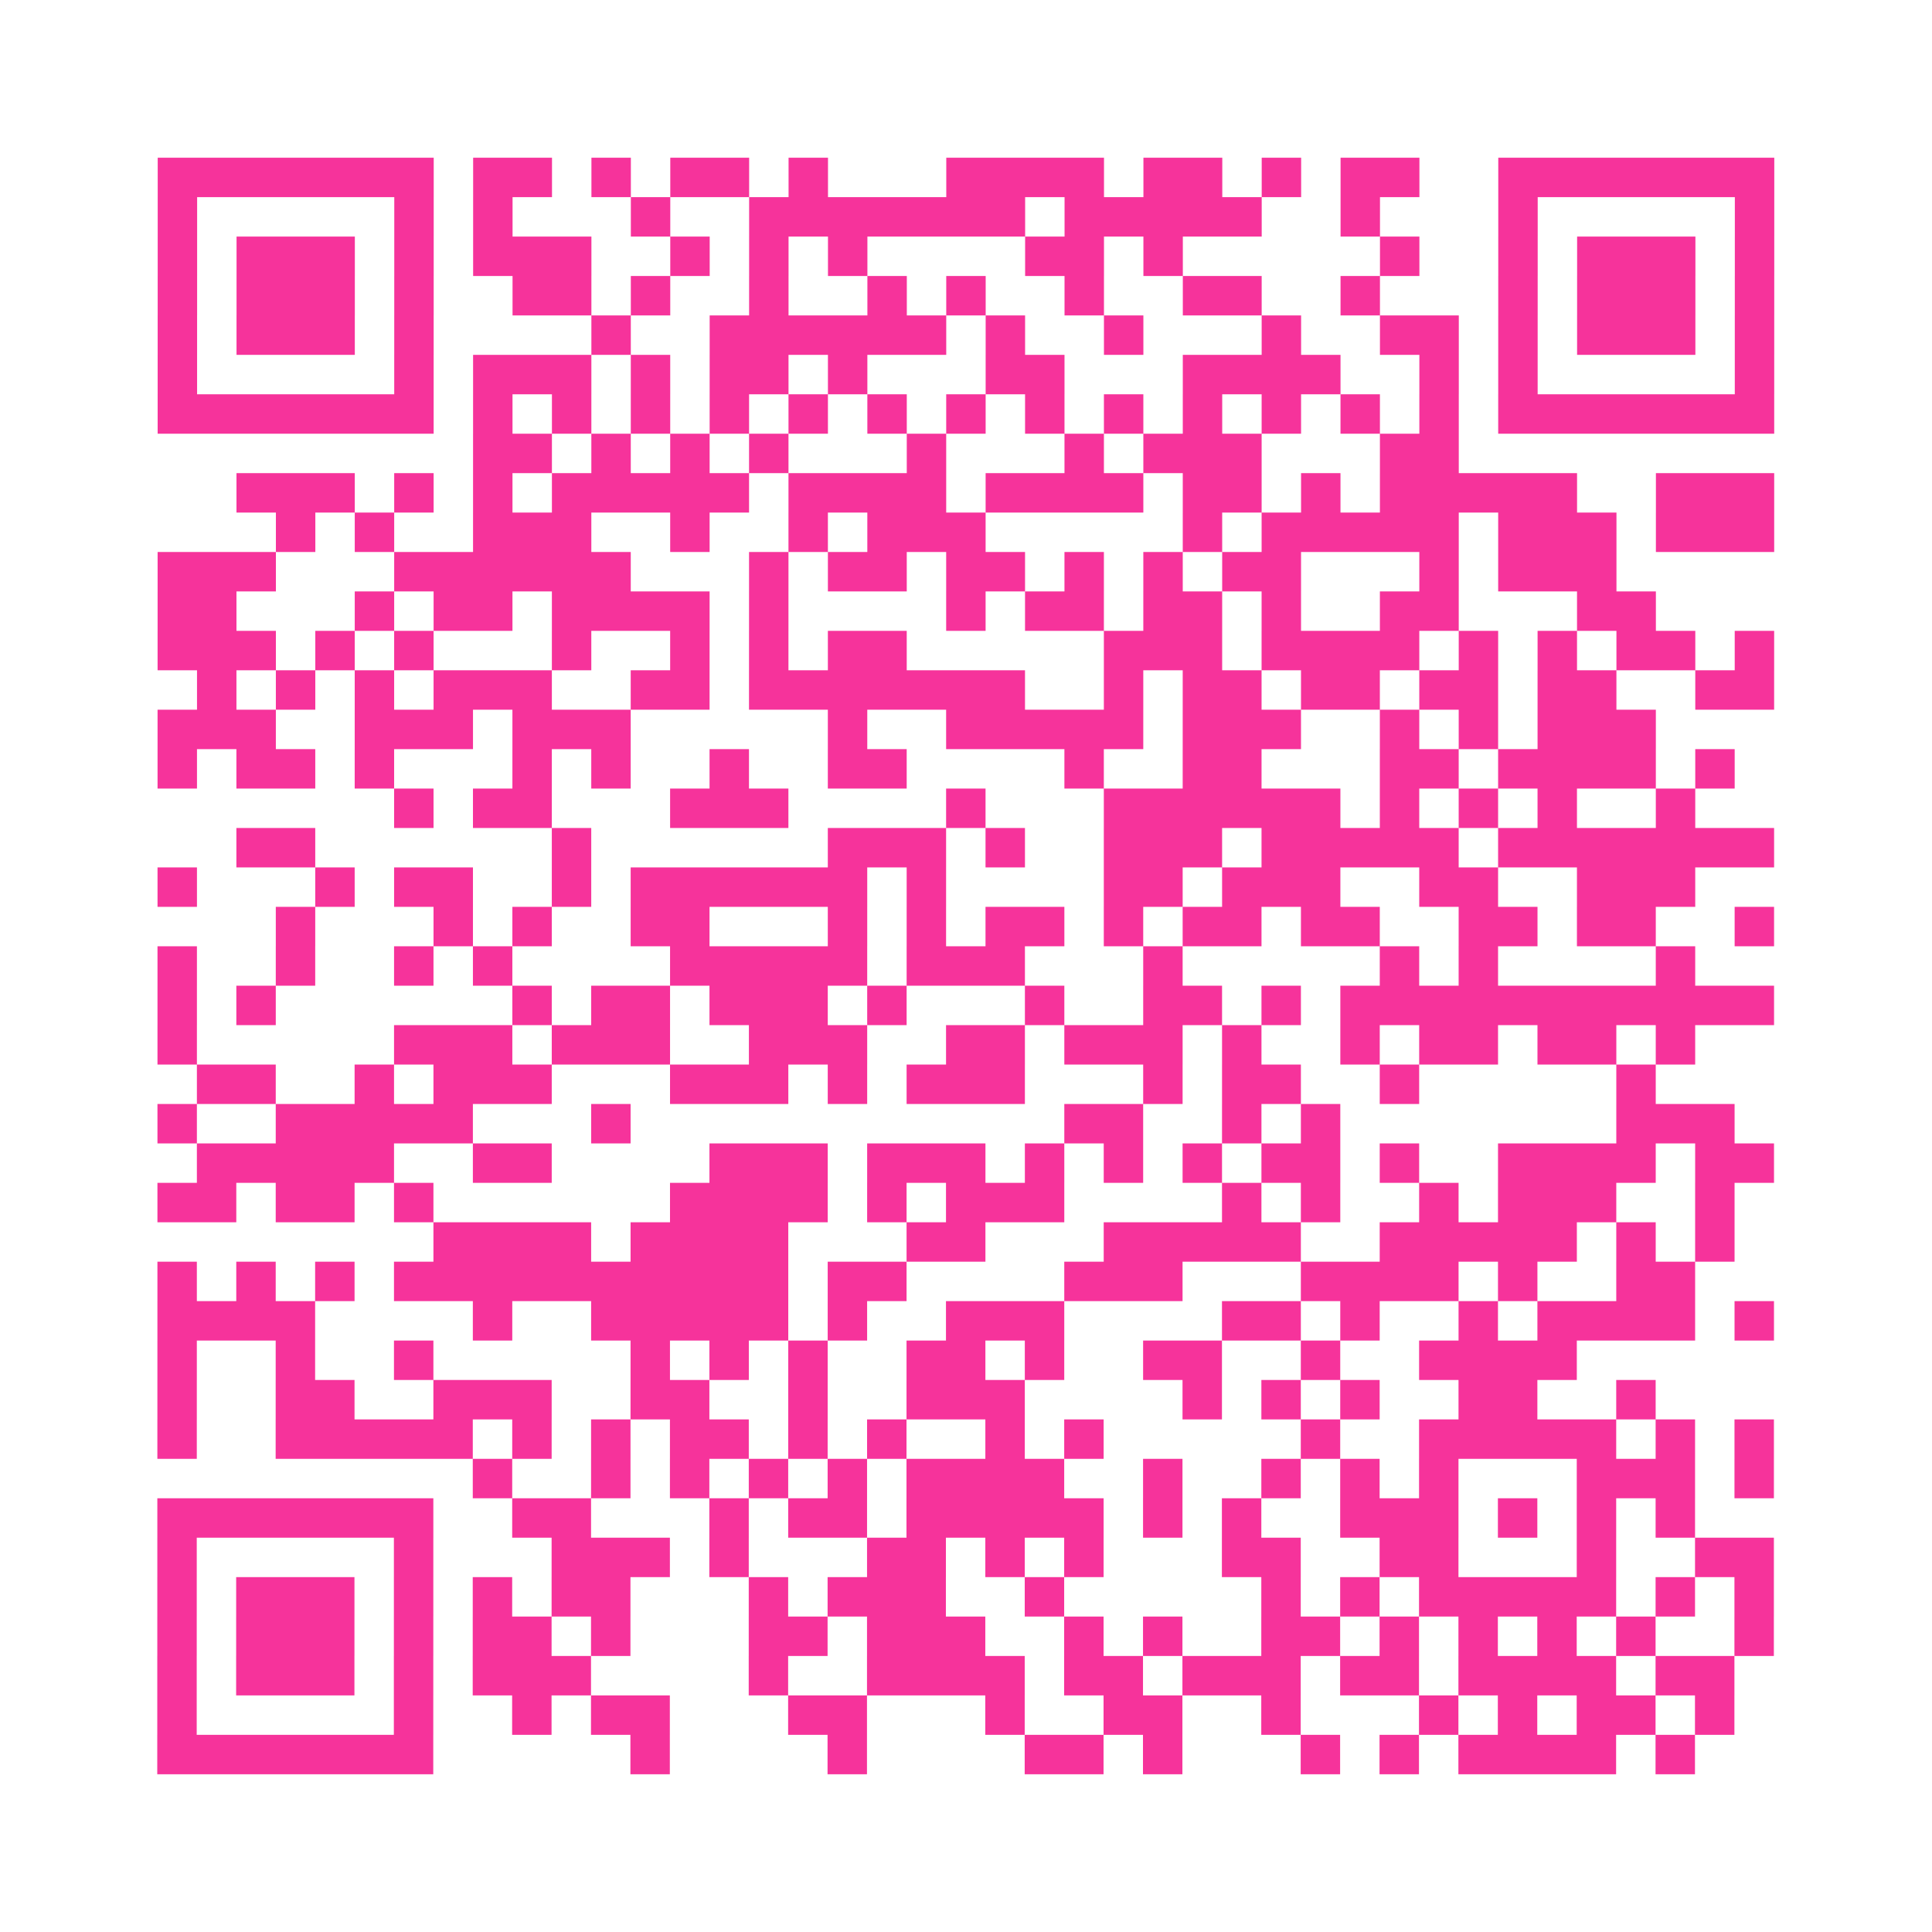
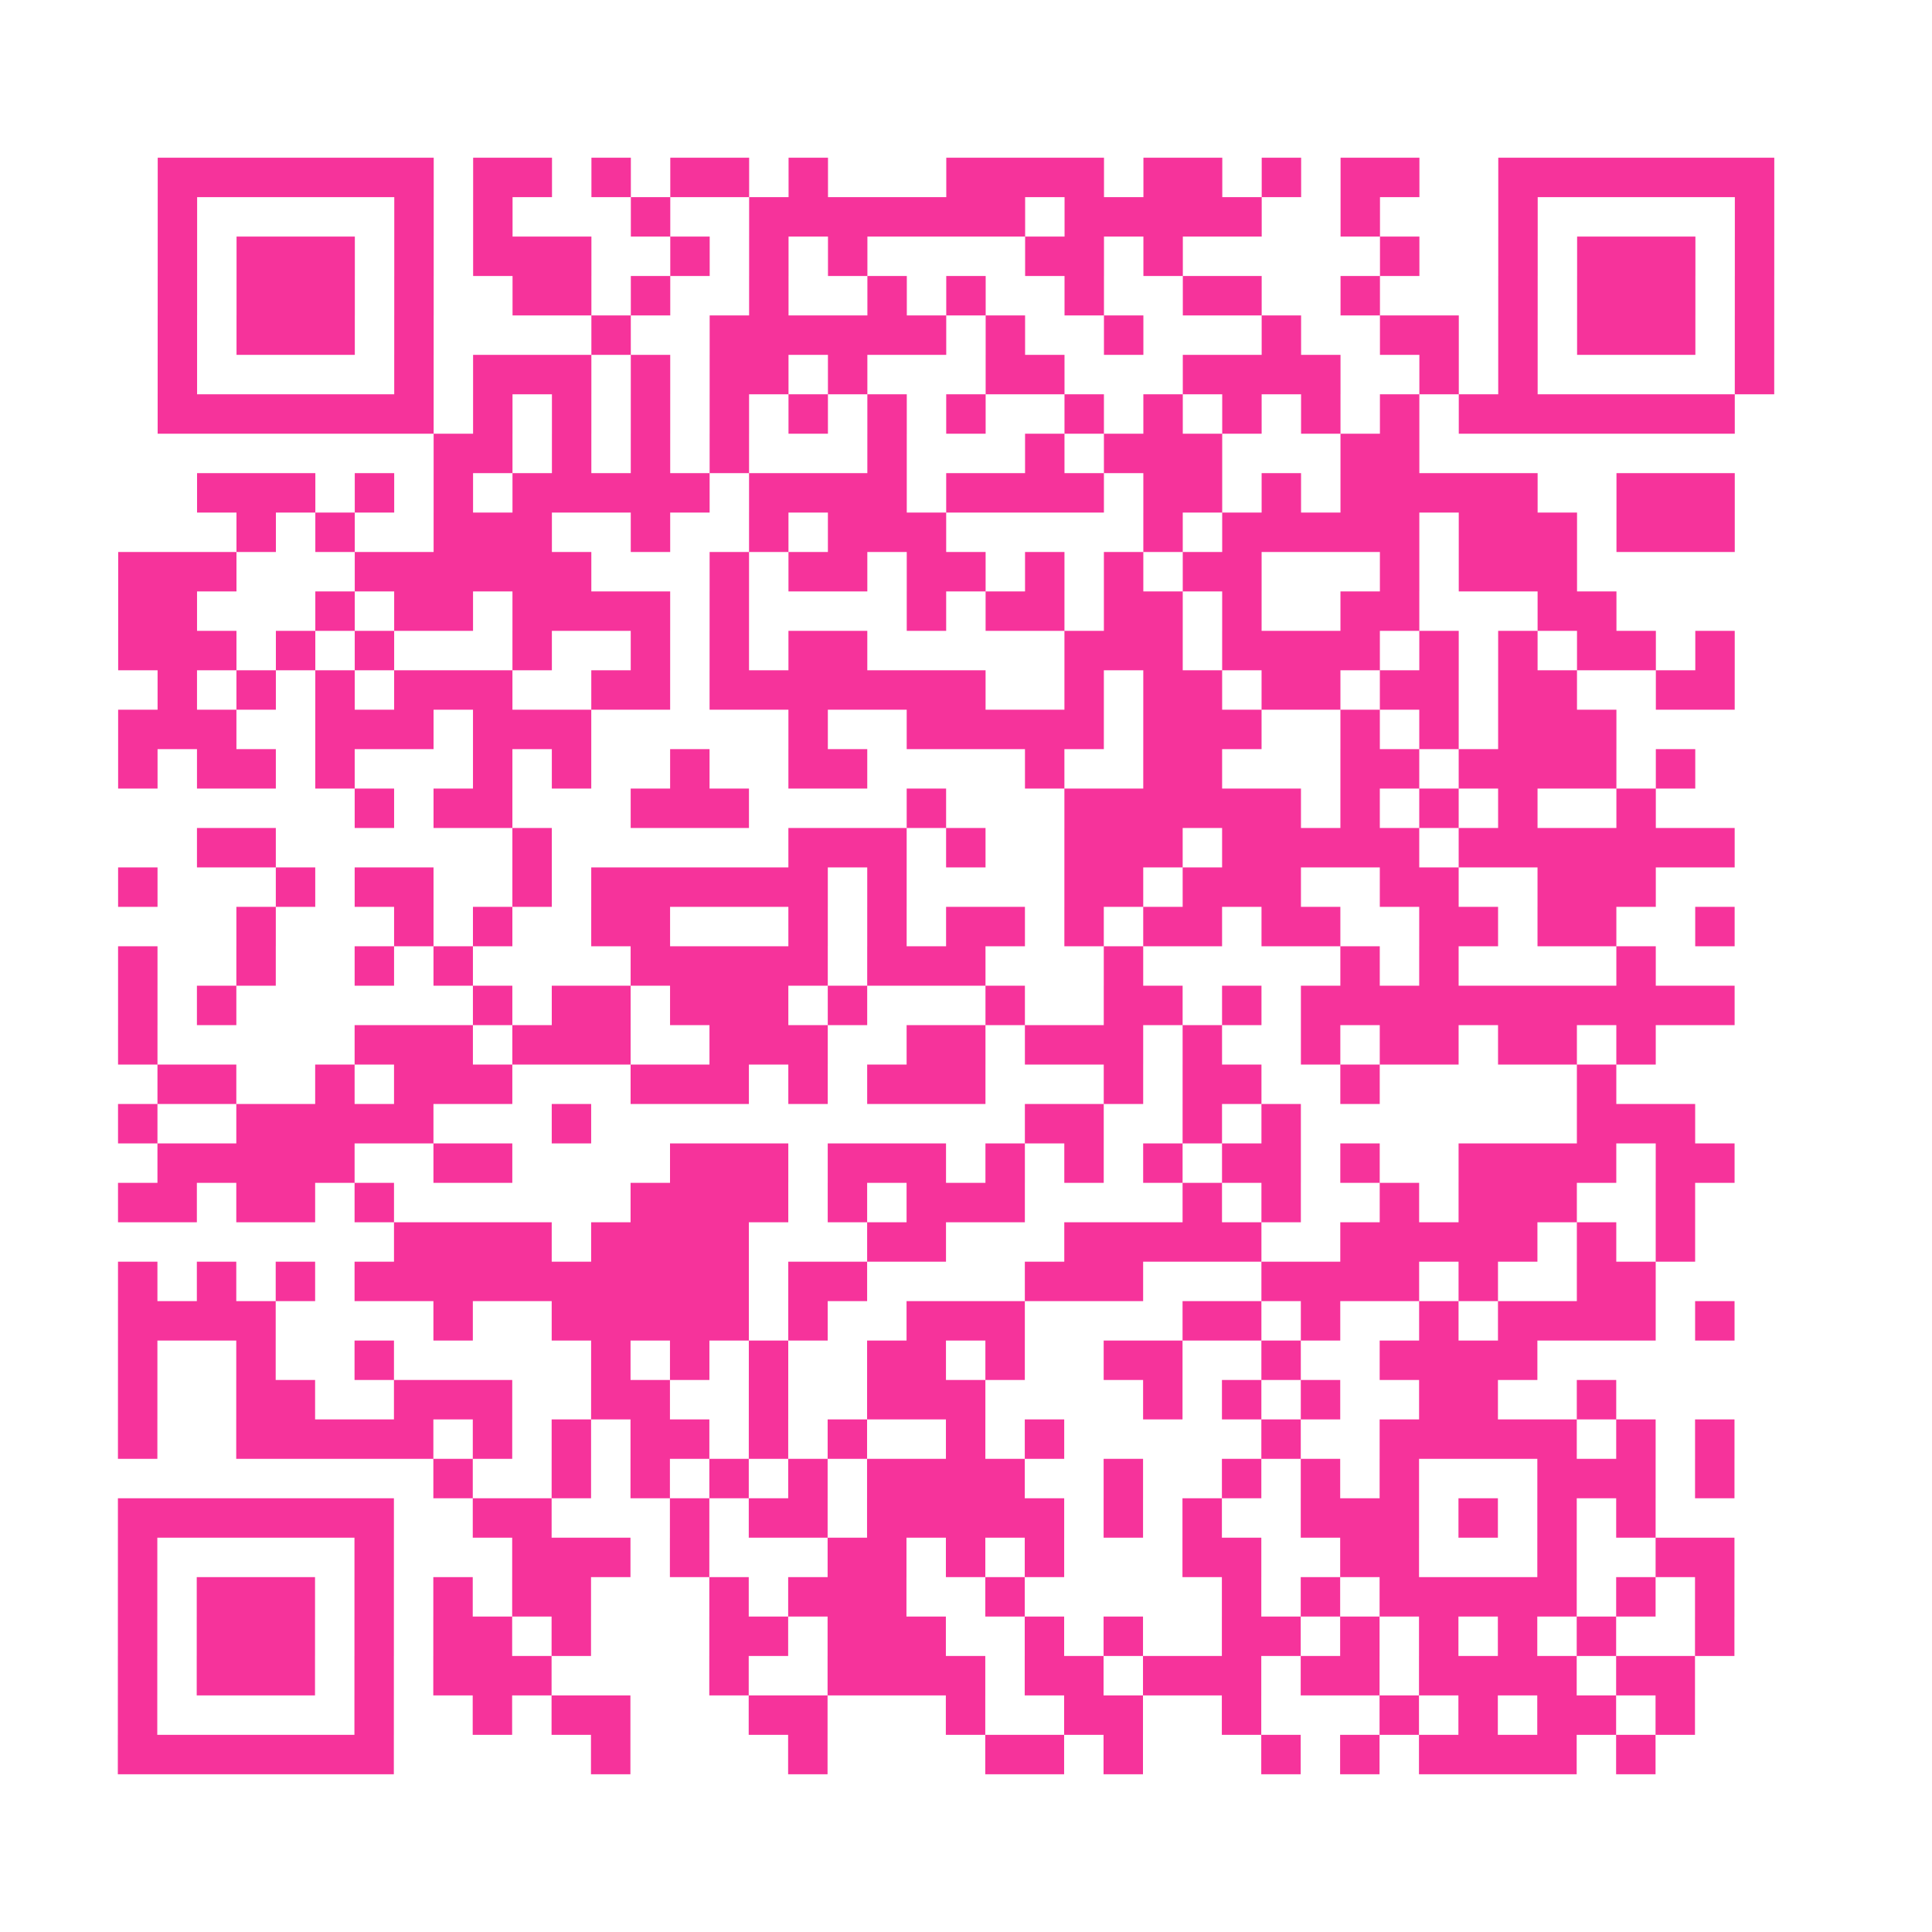
<svg xmlns="http://www.w3.org/2000/svg" viewBox="0 0 49 49" class="pyqrcode">
-   <path fill="transparent" d="M0 0h49v49h-49z" />
-   <path stroke="#f6339b" class="pyqrline" d="M4 4.5h7m1 0h2m1 0h1m1 0h2m1 0h1m3 0h4m1 0h2m1 0h1m1 0h2m2 0h7m-41 1h1m5 0h1m1 0h1m3 0h1m2 0h7m1 0h5m2 0h1m3 0h1m5 0h1m-41 1h1m1 0h3m1 0h1m1 0h3m2 0h1m1 0h1m1 0h1m4 0h2m1 0h1m5 0h1m2 0h1m1 0h3m1 0h1m-41 1h1m1 0h3m1 0h1m2 0h2m1 0h1m2 0h1m2 0h1m1 0h1m2 0h1m2 0h2m2 0h1m3 0h1m1 0h3m1 0h1m-41 1h1m1 0h3m1 0h1m4 0h1m2 0h6m1 0h1m2 0h1m3 0h1m2 0h2m1 0h1m1 0h3m1 0h1m-41 1h1m5 0h1m1 0h3m1 0h1m1 0h2m1 0h1m3 0h2m3 0h4m2 0h1m1 0h1m5 0h1m-41 1h7m1 0h1m1 0h1m1 0h1m1 0h1m1 0h1m1 0h1m1 0h1m1 0h1m1 0h1m1 0h1m1 0h1m1 0h1m1 0h1m1 0h7m-33 1h2m1 0h1m1 0h1m1 0h1m3 0h1m3 0h1m1 0h3m3 0h2m-31 1h3m1 0h1m1 0h1m1 0h5m1 0h4m1 0h4m1 0h2m1 0h1m1 0h5m2 0h3m-38 1h1m1 0h1m2 0h3m2 0h1m2 0h1m1 0h3m5 0h1m1 0h5m1 0h3m1 0h3m-41 1h3m3 0h6m3 0h1m1 0h2m1 0h2m1 0h1m1 0h1m1 0h2m3 0h1m1 0h3m-37 1h2m3 0h1m1 0h2m1 0h4m1 0h1m4 0h1m1 0h2m1 0h2m1 0h1m2 0h2m3 0h2m-38 1h3m1 0h1m1 0h1m3 0h1m2 0h1m1 0h1m1 0h2m5 0h3m1 0h4m1 0h1m1 0h1m1 0h2m1 0h1m-40 1h1m1 0h1m1 0h1m1 0h3m2 0h2m1 0h7m2 0h1m1 0h2m1 0h2m1 0h2m1 0h2m2 0h2m-41 1h3m2 0h3m1 0h3m5 0h1m2 0h5m1 0h3m2 0h1m1 0h1m1 0h3m-38 1h1m1 0h2m1 0h1m3 0h1m1 0h1m2 0h1m2 0h2m4 0h1m2 0h2m3 0h2m1 0h4m1 0h1m-34 1h1m1 0h2m3 0h3m4 0h1m3 0h6m1 0h1m1 0h1m1 0h1m2 0h1m-37 1h2m6 0h1m6 0h3m1 0h1m2 0h3m1 0h5m1 0h7m-41 1h1m3 0h1m1 0h2m2 0h1m1 0h6m1 0h1m4 0h2m1 0h3m2 0h2m2 0h3m-36 1h1m3 0h1m1 0h1m2 0h2m3 0h1m1 0h1m1 0h2m1 0h1m1 0h2m1 0h2m2 0h2m1 0h2m2 0h1m-41 1h1m2 0h1m2 0h1m1 0h1m4 0h5m1 0h3m3 0h1m5 0h1m1 0h1m4 0h1m-39 1h1m1 0h1m6 0h1m1 0h2m1 0h3m1 0h1m3 0h1m2 0h2m1 0h1m1 0h11m-41 1h1m5 0h3m1 0h3m2 0h3m2 0h2m1 0h3m1 0h1m2 0h1m1 0h2m1 0h2m1 0h1m-38 1h2m2 0h1m1 0h3m3 0h3m1 0h1m1 0h3m3 0h1m1 0h2m2 0h1m5 0h1m-38 1h1m2 0h5m3 0h1m11 0h2m2 0h1m1 0h1m7 0h3m-39 1h5m2 0h2m4 0h3m1 0h3m1 0h1m1 0h1m1 0h1m1 0h2m1 0h1m2 0h4m1 0h2m-41 1h2m1 0h2m1 0h1m6 0h4m1 0h1m1 0h3m4 0h1m1 0h1m2 0h1m1 0h3m2 0h1m-33 1h4m1 0h4m3 0h2m3 0h5m2 0h5m1 0h1m1 0h1m-40 1h1m1 0h1m1 0h1m1 0h10m1 0h2m4 0h3m3 0h4m1 0h1m2 0h2m-39 1h4m4 0h1m2 0h5m1 0h1m2 0h3m4 0h2m1 0h1m2 0h1m1 0h4m1 0h1m-41 1h1m2 0h1m2 0h1m5 0h1m1 0h1m1 0h1m2 0h2m1 0h1m2 0h2m2 0h1m2 0h4m-36 1h1m2 0h2m2 0h3m2 0h2m2 0h1m2 0h3m4 0h1m1 0h1m1 0h1m2 0h2m2 0h1m-38 1h1m2 0h5m1 0h1m1 0h1m1 0h2m1 0h1m1 0h1m2 0h1m1 0h1m5 0h1m2 0h5m1 0h1m1 0h1m-33 1h1m2 0h1m1 0h1m1 0h1m1 0h1m1 0h4m2 0h1m2 0h1m1 0h1m1 0h1m3 0h3m1 0h1m-41 1h7m2 0h2m3 0h1m1 0h2m1 0h5m1 0h1m1 0h1m2 0h3m1 0h1m1 0h1m1 0h1m-39 1h1m5 0h1m3 0h3m1 0h1m3 0h2m1 0h1m1 0h1m3 0h2m2 0h2m3 0h1m2 0h2m-41 1h1m1 0h3m1 0h1m1 0h1m1 0h2m3 0h1m1 0h3m2 0h1m5 0h1m1 0h1m1 0h5m1 0h1m1 0h1m-41 1h1m1 0h3m1 0h1m1 0h2m1 0h1m3 0h2m1 0h3m2 0h1m1 0h1m2 0h2m1 0h1m1 0h1m1 0h1m1 0h1m2 0h1m-41 1h1m1 0h3m1 0h1m1 0h3m4 0h1m2 0h4m1 0h2m1 0h3m1 0h2m1 0h4m1 0h2m-40 1h1m5 0h1m2 0h1m1 0h2m3 0h2m3 0h1m2 0h2m2 0h1m3 0h1m1 0h1m1 0h2m1 0h1m-40 1h7m5 0h1m4 0h1m4 0h2m1 0h1m3 0h1m1 0h1m1 0h4m1 0h1" />
+   <path stroke="#f6339b" class="pyqrline" d="M4 4.5h7m1 0h2m1 0h1m1 0h2m1 0h1m3 0h4m1 0h2m1 0h1m1 0h2m2 0h7m-41 1h1m5 0h1m1 0h1m3 0h1m2 0h7m1 0h5m2 0h1m3 0h1m5 0h1m-41 1h1m1 0h3m1 0h1m1 0h3m2 0h1m1 0h1m1 0h1m4 0h2m1 0h1m5 0h1m2 0h1m1 0h3m1 0h1m-41 1h1m1 0h3m1 0h1m2 0h2m1 0h1m2 0h1m2 0h1m1 0h1m2 0h1m2 0h2m2 0h1m3 0h1m1 0h3m1 0h1m-41 1h1m1 0h3m1 0h1m4 0h1m2 0h6m1 0h1m2 0h1m3 0h1m2 0h2m1 0h1m1 0h3m1 0h1m-41 1h1m5 0h1m1 0h3m1 0h1m1 0h2m1 0h1m3 0h2m3 0h4m2 0h1m1 0h1m5 0h1m-41 1h7m1 0h1m1 0h1m1 0h1m1 0h1m1 0h1m1 0h1m1 0h1m1 0m1 0h1m1 0h1m1 0h1m1 0h1m1 0h1m1 0h7m-33 1h2m1 0h1m1 0h1m1 0h1m3 0h1m3 0h1m1 0h3m3 0h2m-31 1h3m1 0h1m1 0h1m1 0h5m1 0h4m1 0h4m1 0h2m1 0h1m1 0h5m2 0h3m-38 1h1m1 0h1m2 0h3m2 0h1m2 0h1m1 0h3m5 0h1m1 0h5m1 0h3m1 0h3m-41 1h3m3 0h6m3 0h1m1 0h2m1 0h2m1 0h1m1 0h1m1 0h2m3 0h1m1 0h3m-37 1h2m3 0h1m1 0h2m1 0h4m1 0h1m4 0h1m1 0h2m1 0h2m1 0h1m2 0h2m3 0h2m-38 1h3m1 0h1m1 0h1m3 0h1m2 0h1m1 0h1m1 0h2m5 0h3m1 0h4m1 0h1m1 0h1m1 0h2m1 0h1m-40 1h1m1 0h1m1 0h1m1 0h3m2 0h2m1 0h7m2 0h1m1 0h2m1 0h2m1 0h2m1 0h2m2 0h2m-41 1h3m2 0h3m1 0h3m5 0h1m2 0h5m1 0h3m2 0h1m1 0h1m1 0h3m-38 1h1m1 0h2m1 0h1m3 0h1m1 0h1m2 0h1m2 0h2m4 0h1m2 0h2m3 0h2m1 0h4m1 0h1m-34 1h1m1 0h2m3 0h3m4 0h1m3 0h6m1 0h1m1 0h1m1 0h1m2 0h1m-37 1h2m6 0h1m6 0h3m1 0h1m2 0h3m1 0h5m1 0h7m-41 1h1m3 0h1m1 0h2m2 0h1m1 0h6m1 0h1m4 0h2m1 0h3m2 0h2m2 0h3m-36 1h1m3 0h1m1 0h1m2 0h2m3 0h1m1 0h1m1 0h2m1 0h1m1 0h2m1 0h2m2 0h2m1 0h2m2 0h1m-41 1h1m2 0h1m2 0h1m1 0h1m4 0h5m1 0h3m3 0h1m5 0h1m1 0h1m4 0h1m-39 1h1m1 0h1m6 0h1m1 0h2m1 0h3m1 0h1m3 0h1m2 0h2m1 0h1m1 0h11m-41 1h1m5 0h3m1 0h3m2 0h3m2 0h2m1 0h3m1 0h1m2 0h1m1 0h2m1 0h2m1 0h1m-38 1h2m2 0h1m1 0h3m3 0h3m1 0h1m1 0h3m3 0h1m1 0h2m2 0h1m5 0h1m-38 1h1m2 0h5m3 0h1m11 0h2m2 0h1m1 0h1m7 0h3m-39 1h5m2 0h2m4 0h3m1 0h3m1 0h1m1 0h1m1 0h1m1 0h2m1 0h1m2 0h4m1 0h2m-41 1h2m1 0h2m1 0h1m6 0h4m1 0h1m1 0h3m4 0h1m1 0h1m2 0h1m1 0h3m2 0h1m-33 1h4m1 0h4m3 0h2m3 0h5m2 0h5m1 0h1m1 0h1m-40 1h1m1 0h1m1 0h1m1 0h10m1 0h2m4 0h3m3 0h4m1 0h1m2 0h2m-39 1h4m4 0h1m2 0h5m1 0h1m2 0h3m4 0h2m1 0h1m2 0h1m1 0h4m1 0h1m-41 1h1m2 0h1m2 0h1m5 0h1m1 0h1m1 0h1m2 0h2m1 0h1m2 0h2m2 0h1m2 0h4m-36 1h1m2 0h2m2 0h3m2 0h2m2 0h1m2 0h3m4 0h1m1 0h1m1 0h1m2 0h2m2 0h1m-38 1h1m2 0h5m1 0h1m1 0h1m1 0h2m1 0h1m1 0h1m2 0h1m1 0h1m5 0h1m2 0h5m1 0h1m1 0h1m-33 1h1m2 0h1m1 0h1m1 0h1m1 0h1m1 0h4m2 0h1m2 0h1m1 0h1m1 0h1m3 0h3m1 0h1m-41 1h7m2 0h2m3 0h1m1 0h2m1 0h5m1 0h1m1 0h1m2 0h3m1 0h1m1 0h1m1 0h1m-39 1h1m5 0h1m3 0h3m1 0h1m3 0h2m1 0h1m1 0h1m3 0h2m2 0h2m3 0h1m2 0h2m-41 1h1m1 0h3m1 0h1m1 0h1m1 0h2m3 0h1m1 0h3m2 0h1m5 0h1m1 0h1m1 0h5m1 0h1m1 0h1m-41 1h1m1 0h3m1 0h1m1 0h2m1 0h1m3 0h2m1 0h3m2 0h1m1 0h1m2 0h2m1 0h1m1 0h1m1 0h1m1 0h1m2 0h1m-41 1h1m1 0h3m1 0h1m1 0h3m4 0h1m2 0h4m1 0h2m1 0h3m1 0h2m1 0h4m1 0h2m-40 1h1m5 0h1m2 0h1m1 0h2m3 0h2m3 0h1m2 0h2m2 0h1m3 0h1m1 0h1m1 0h2m1 0h1m-40 1h7m5 0h1m4 0h1m4 0h2m1 0h1m3 0h1m1 0h1m1 0h4m1 0h1" />
</svg>